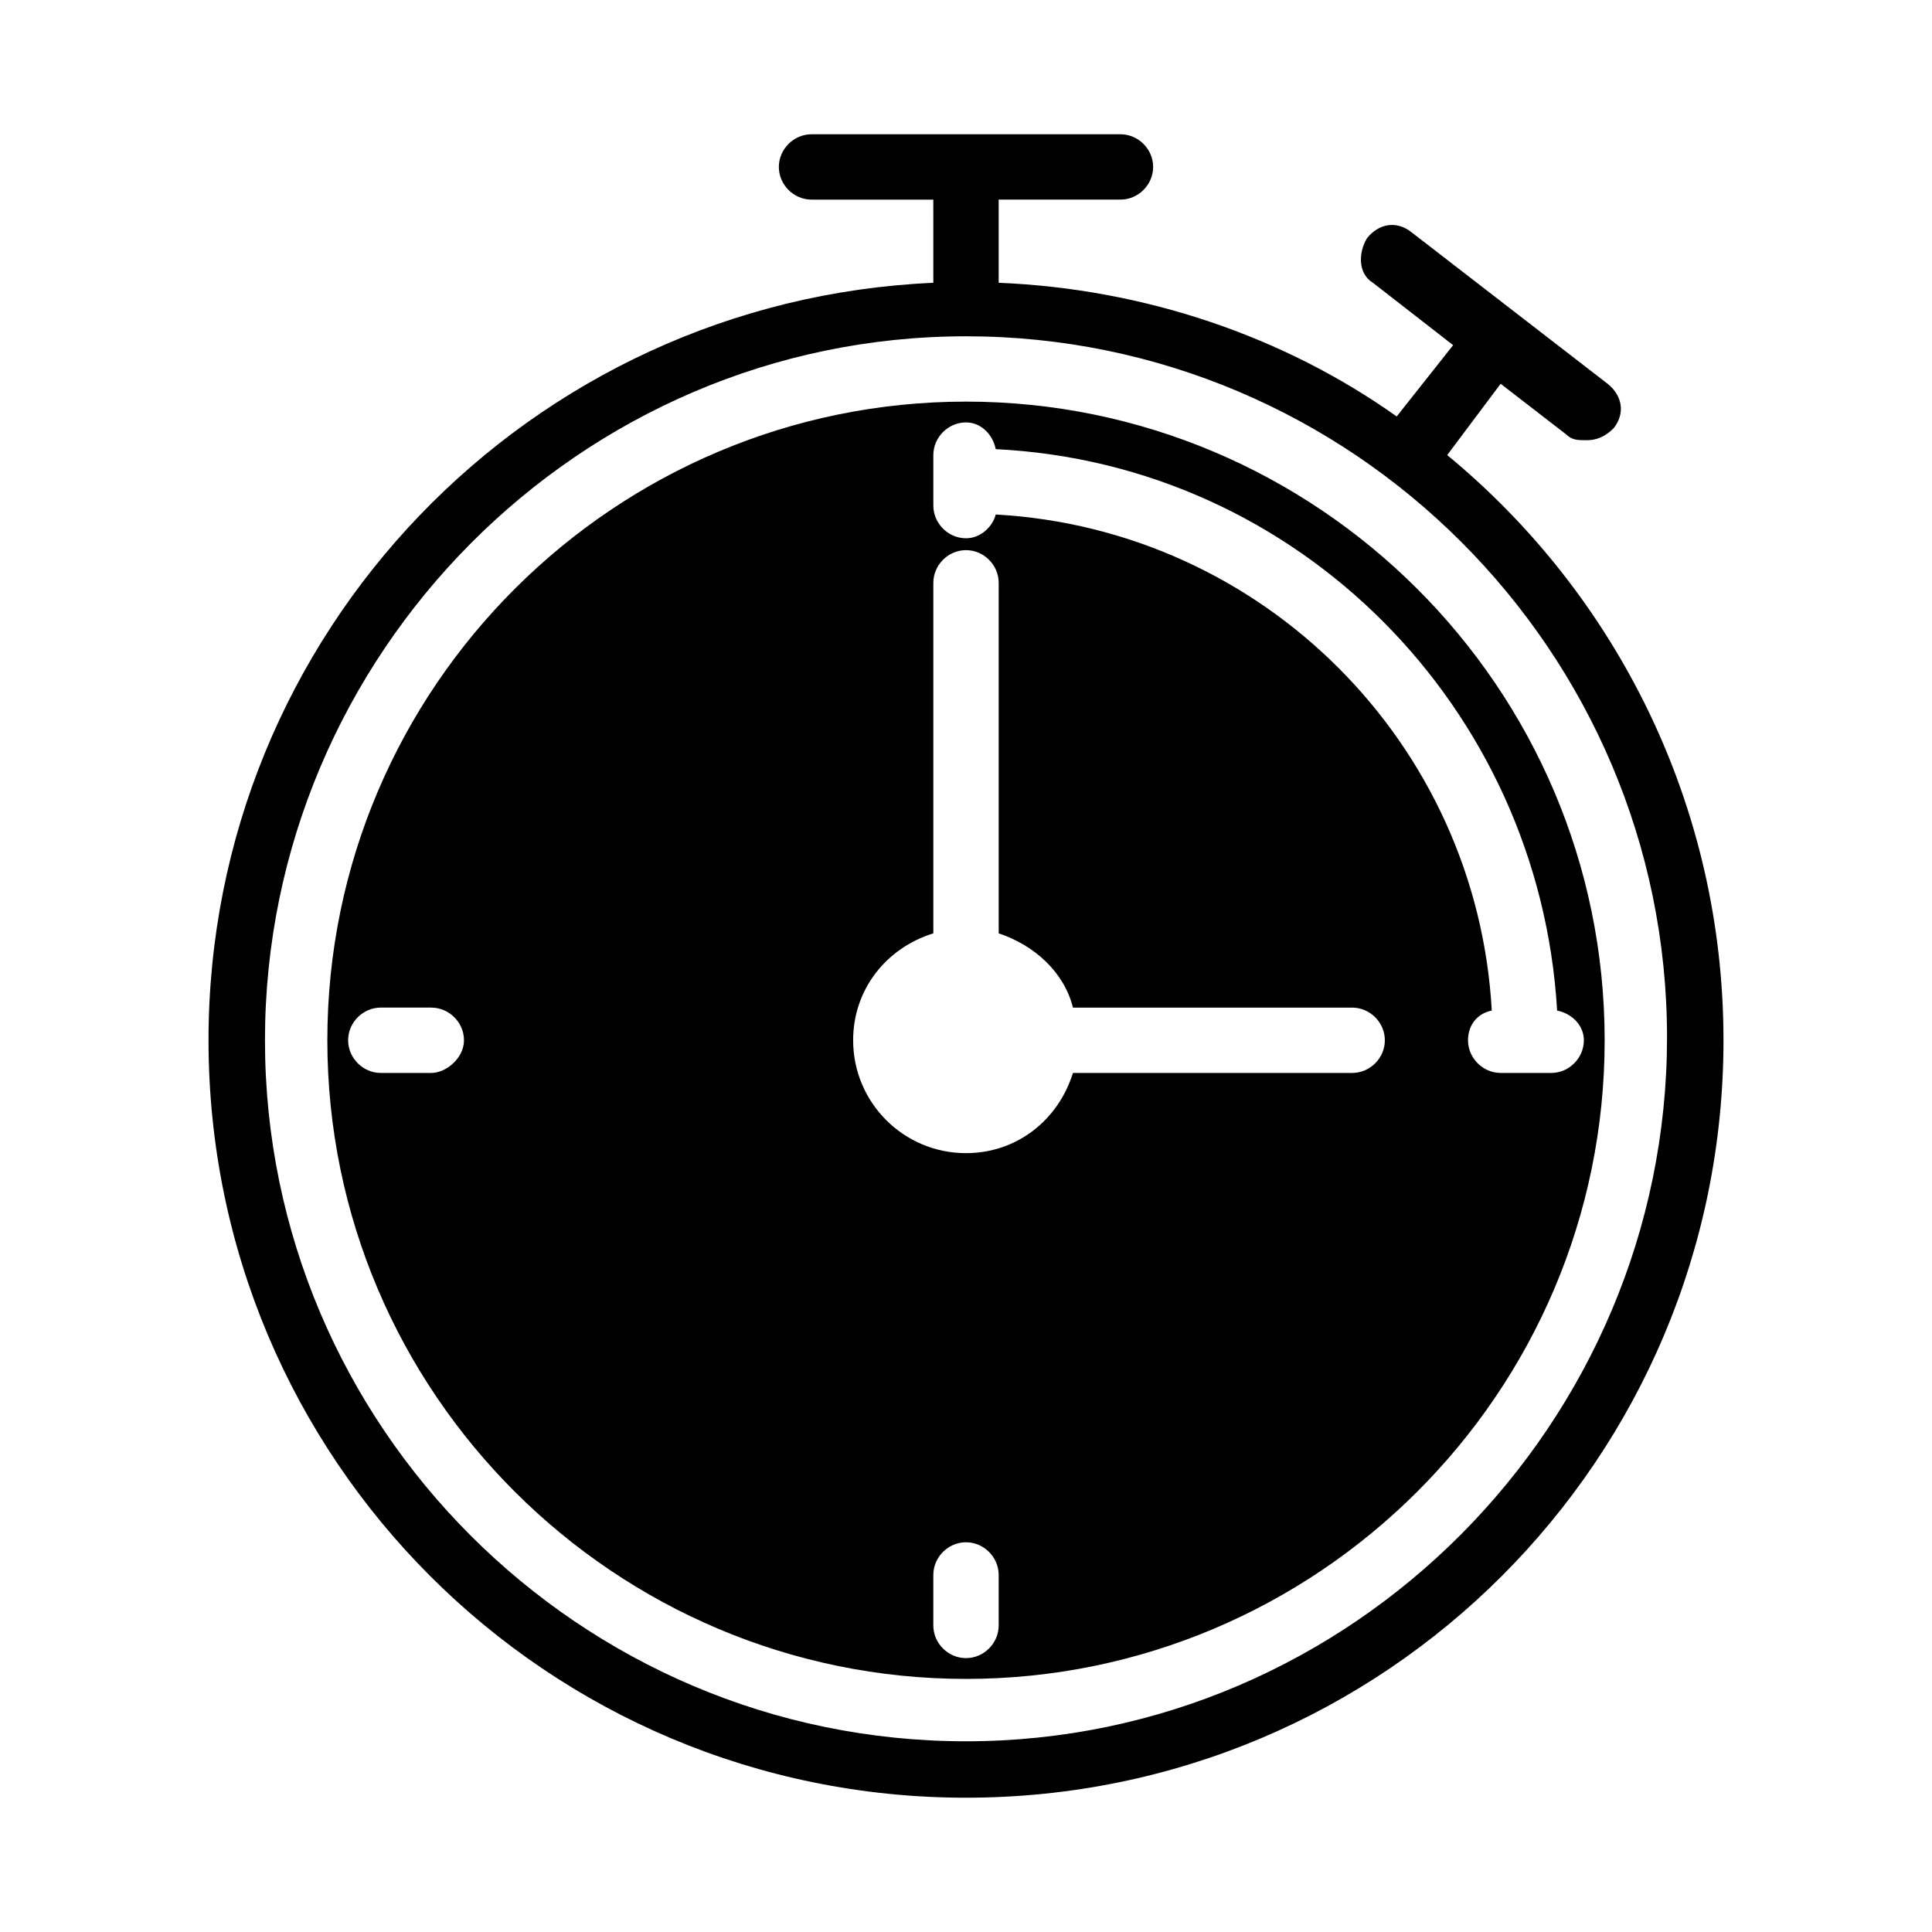
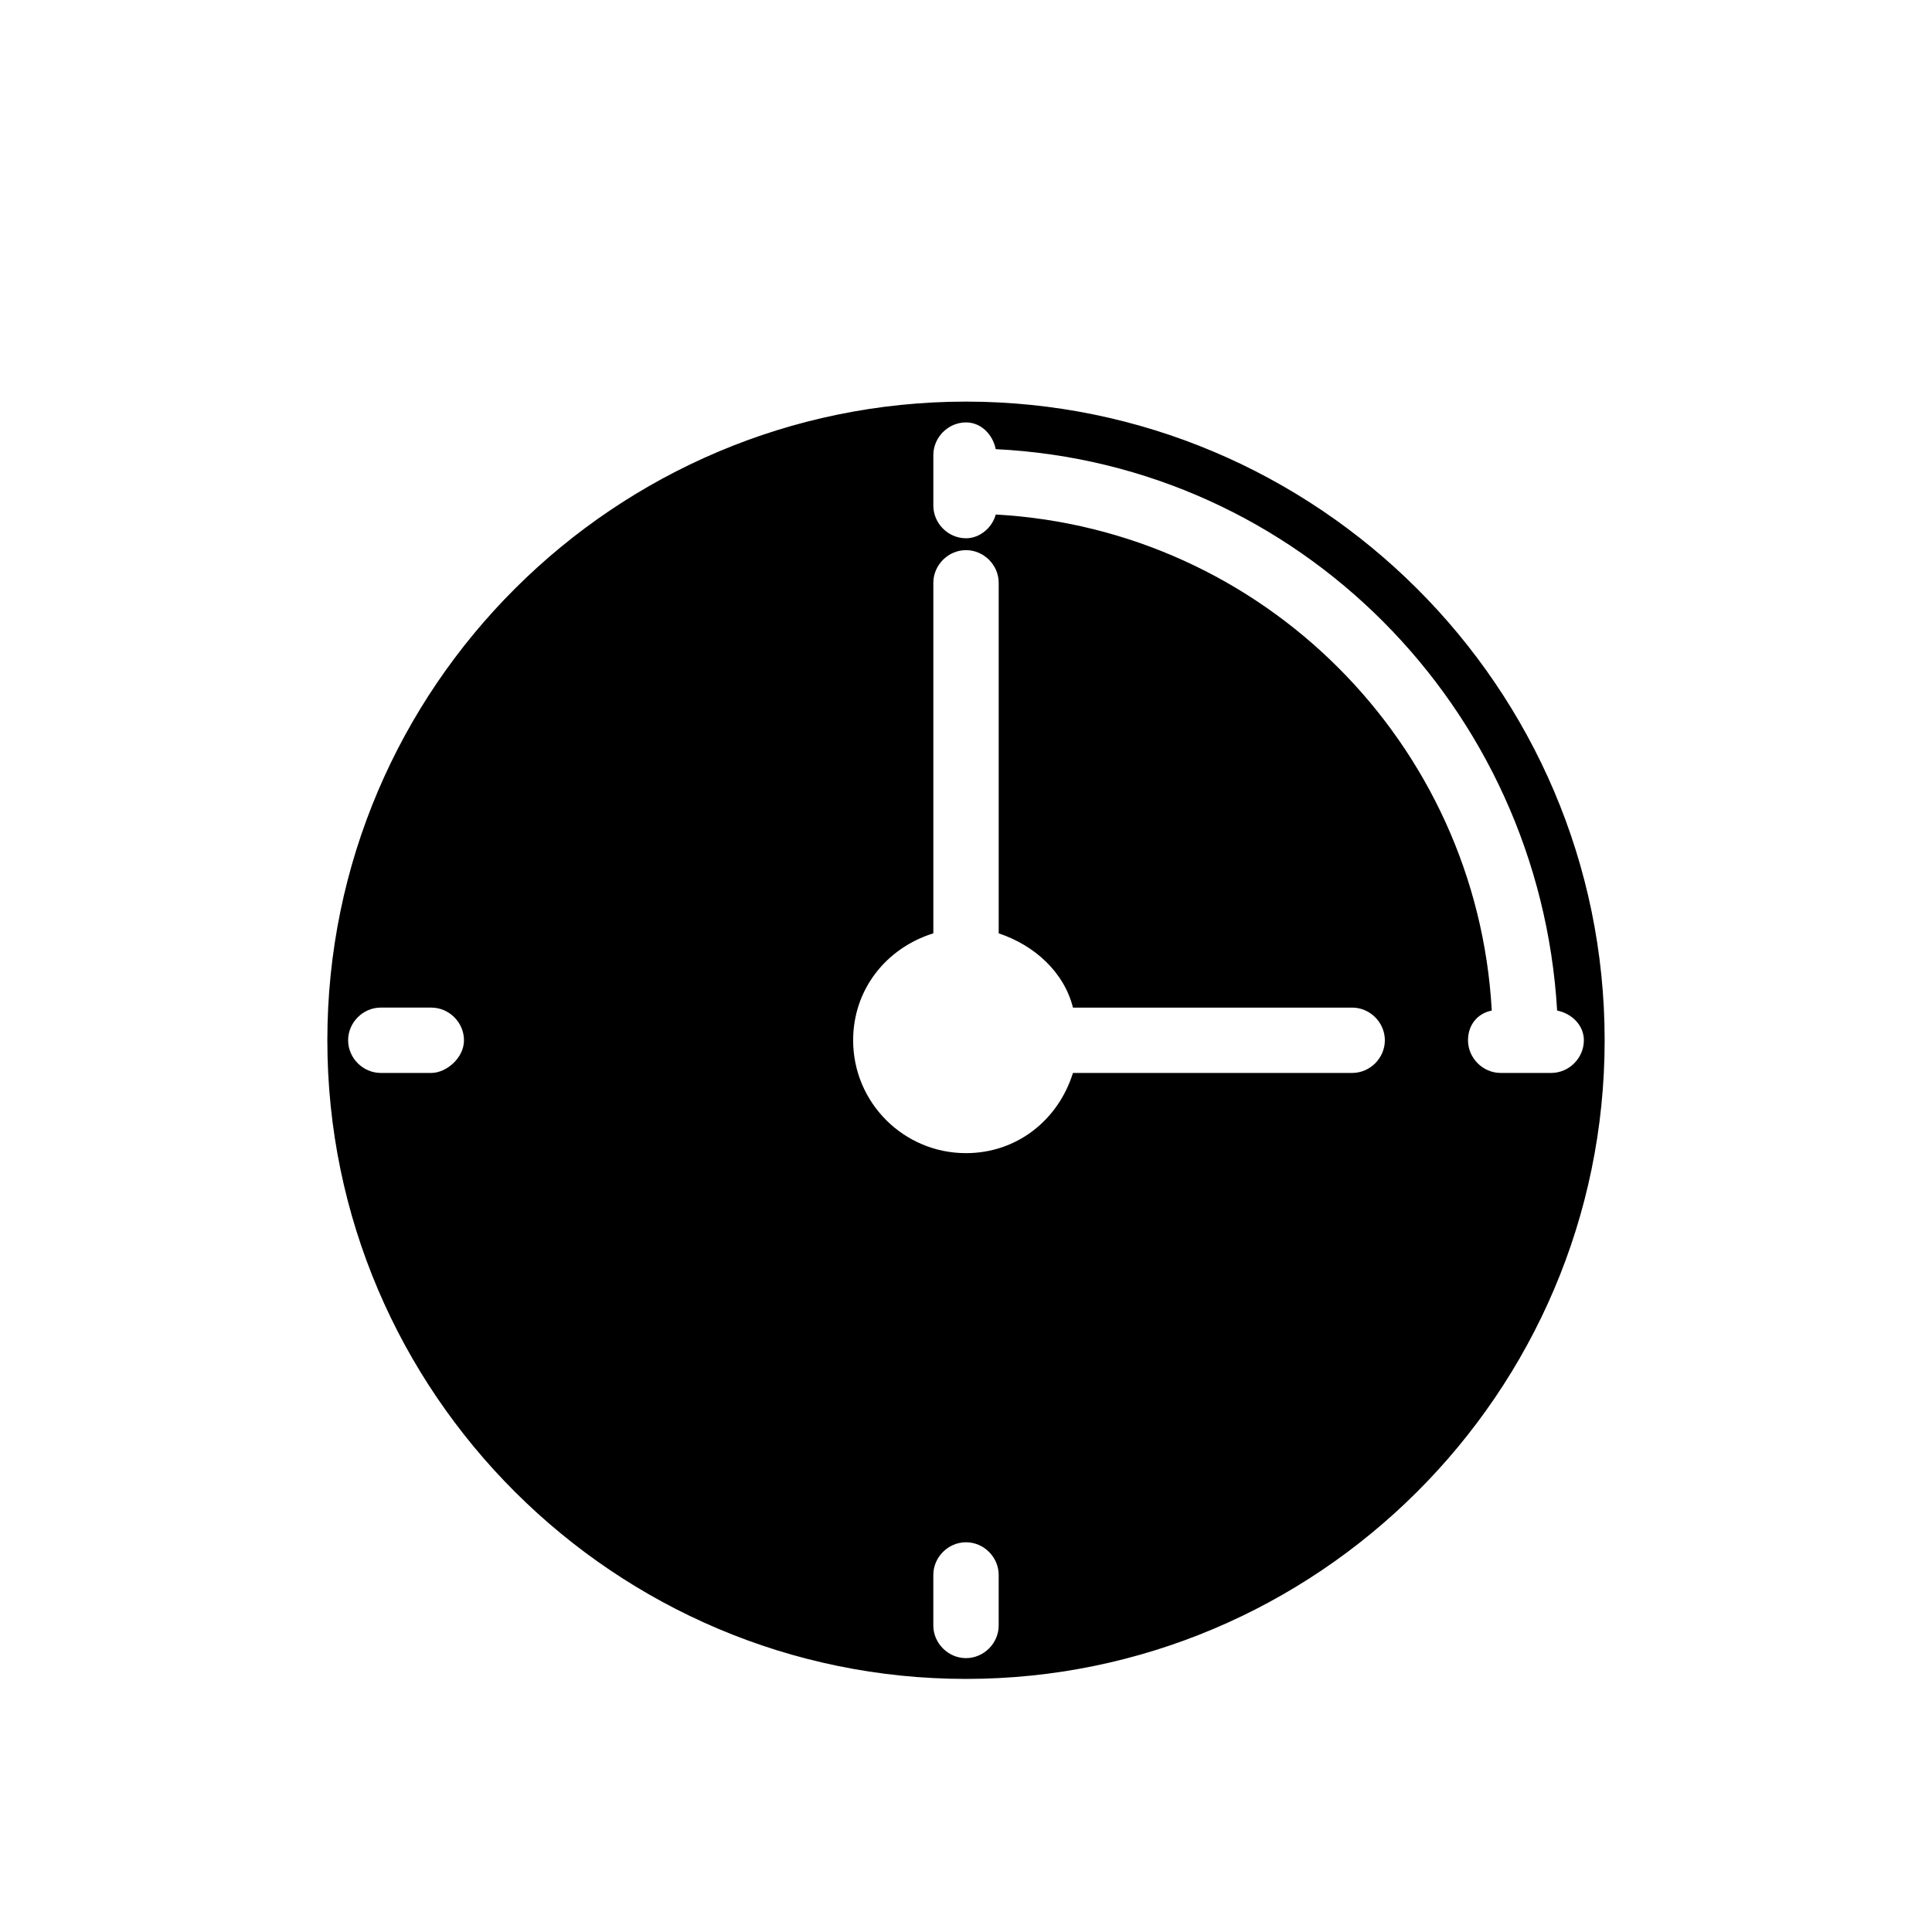
<svg xmlns="http://www.w3.org/2000/svg" fill="#000000" width="800px" height="800px" version="1.1" viewBox="144 144 512 512">
  <g>
-     <path d="m527.52 264.6 14.168-18.895 17.32 13.383c1.574 1.574 3.148 1.574 5.512 1.574 2.363 0 4.723-0.789 7.086-3.148 3.148-3.938 2.363-8.66-1.574-11.809l-51.957-40.148c-3.938-3.148-8.66-2.363-11.809 1.574-2.359 3.938-2.359 9.449 1.574 11.809l21.254 16.531-14.957 18.895c-29.914-21.254-66.914-33.852-105.48-35.426v-22.043h32.273c4.723 0 8.66-3.938 8.66-8.66 0.004-4.719-3.934-8.656-8.656-8.656h-81.871c-4.723 0-8.66 3.938-8.66 8.66 0 4.723 3.938 8.66 8.66 8.66h32.273l0.004 22.039c-107.06 4.723-192.08 92.891-192.08 200.74 0 111 89.742 200.73 200.74 200.73s200.74-89.742 200.74-200.74c-0.004-62.188-28.344-118.08-73.215-155.07zm-127.52 340.86c-102.34 0-185.78-83.445-185.78-185.78 0-102.33 83.445-186.56 185.78-186.56s185.78 83.445 185.78 185.78c-0.004 102.33-83.445 186.56-185.78 186.56z" />
    <path d="m400 250.43c-92.891 0-169.25 75.57-169.25 169.25 0 93.676 76.359 169.25 169.25 169.25s169.25-75.57 169.25-169.25c-0.004-93.676-76.363-169.25-169.25-169.25zm-141.7 177.91h-13.383c-4.723 0-8.66-3.938-8.66-8.66 0-4.723 3.938-8.66 8.66-8.66l13.383 0.004c4.723 0 8.66 3.938 8.66 8.66 0 4.723-4.723 8.656-8.66 8.656zm150.36 146.42c0 4.723-3.938 8.66-8.66 8.66s-8.66-3.938-8.66-8.66v-13.383c0-4.723 3.938-8.66 8.66-8.66s8.66 3.938 8.66 8.66zm93.68-146.42h-73.996c-3.938 12.594-14.957 21.254-28.34 21.254-16.531 0-29.914-13.383-29.914-29.914 0-13.383 8.66-24.402 21.254-28.34v-92.887c0-4.723 3.938-8.66 8.66-8.66s8.66 3.938 8.66 8.66v92.891c9.445 3.148 17.32 10.234 19.68 19.68h73.996c4.723 0 8.66 3.938 8.66 8.66-0.004 4.723-3.938 8.656-8.66 8.656zm52.742 0h-13.383c-4.723 0-8.66-3.938-8.66-8.66 0-3.938 2.363-7.086 6.297-7.871-3.938-70.848-60.613-127.53-131.46-131.46-0.789 3.148-3.938 6.297-7.871 6.297-4.723 0-8.66-3.938-8.66-8.66v-13.383c0-4.723 3.938-8.66 8.66-8.66 3.938 0 7.086 3.148 7.871 7.086 80.293 3.938 144.06 68.488 148.78 148.78 3.938 0.789 7.086 3.938 7.086 7.871 0 4.727-3.938 8.66-8.66 8.66z" />
  </g>
</svg>